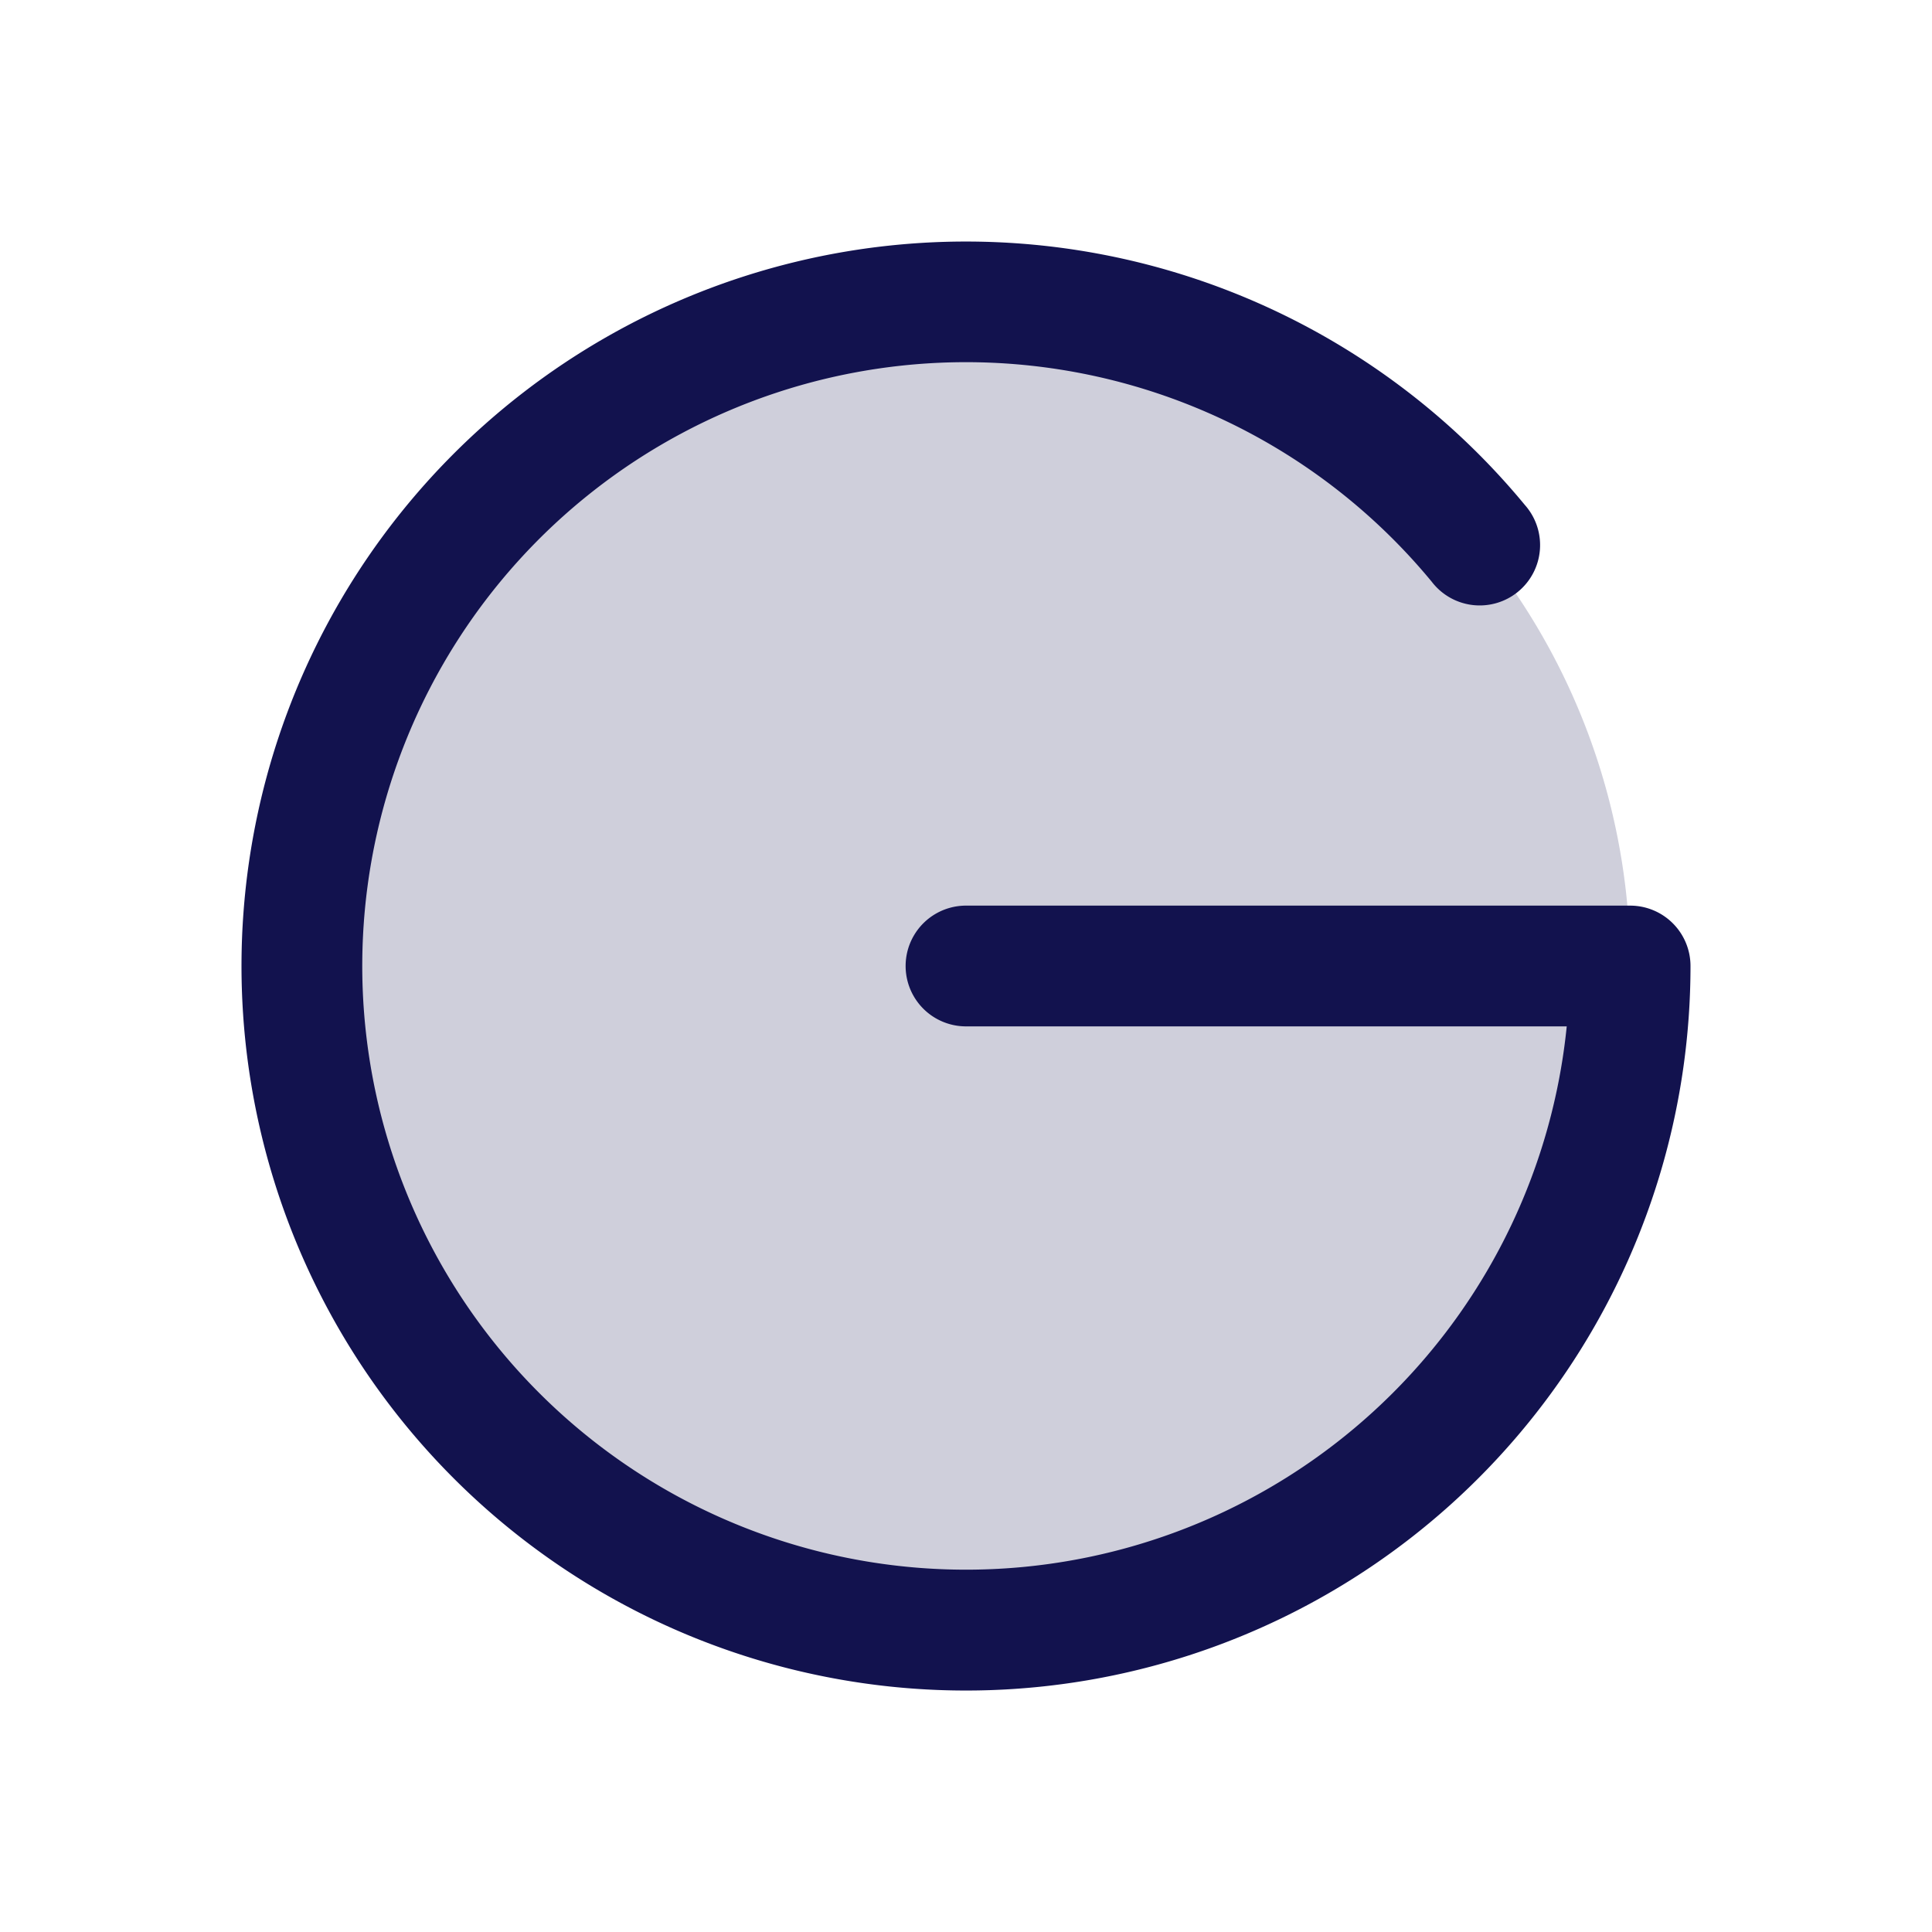
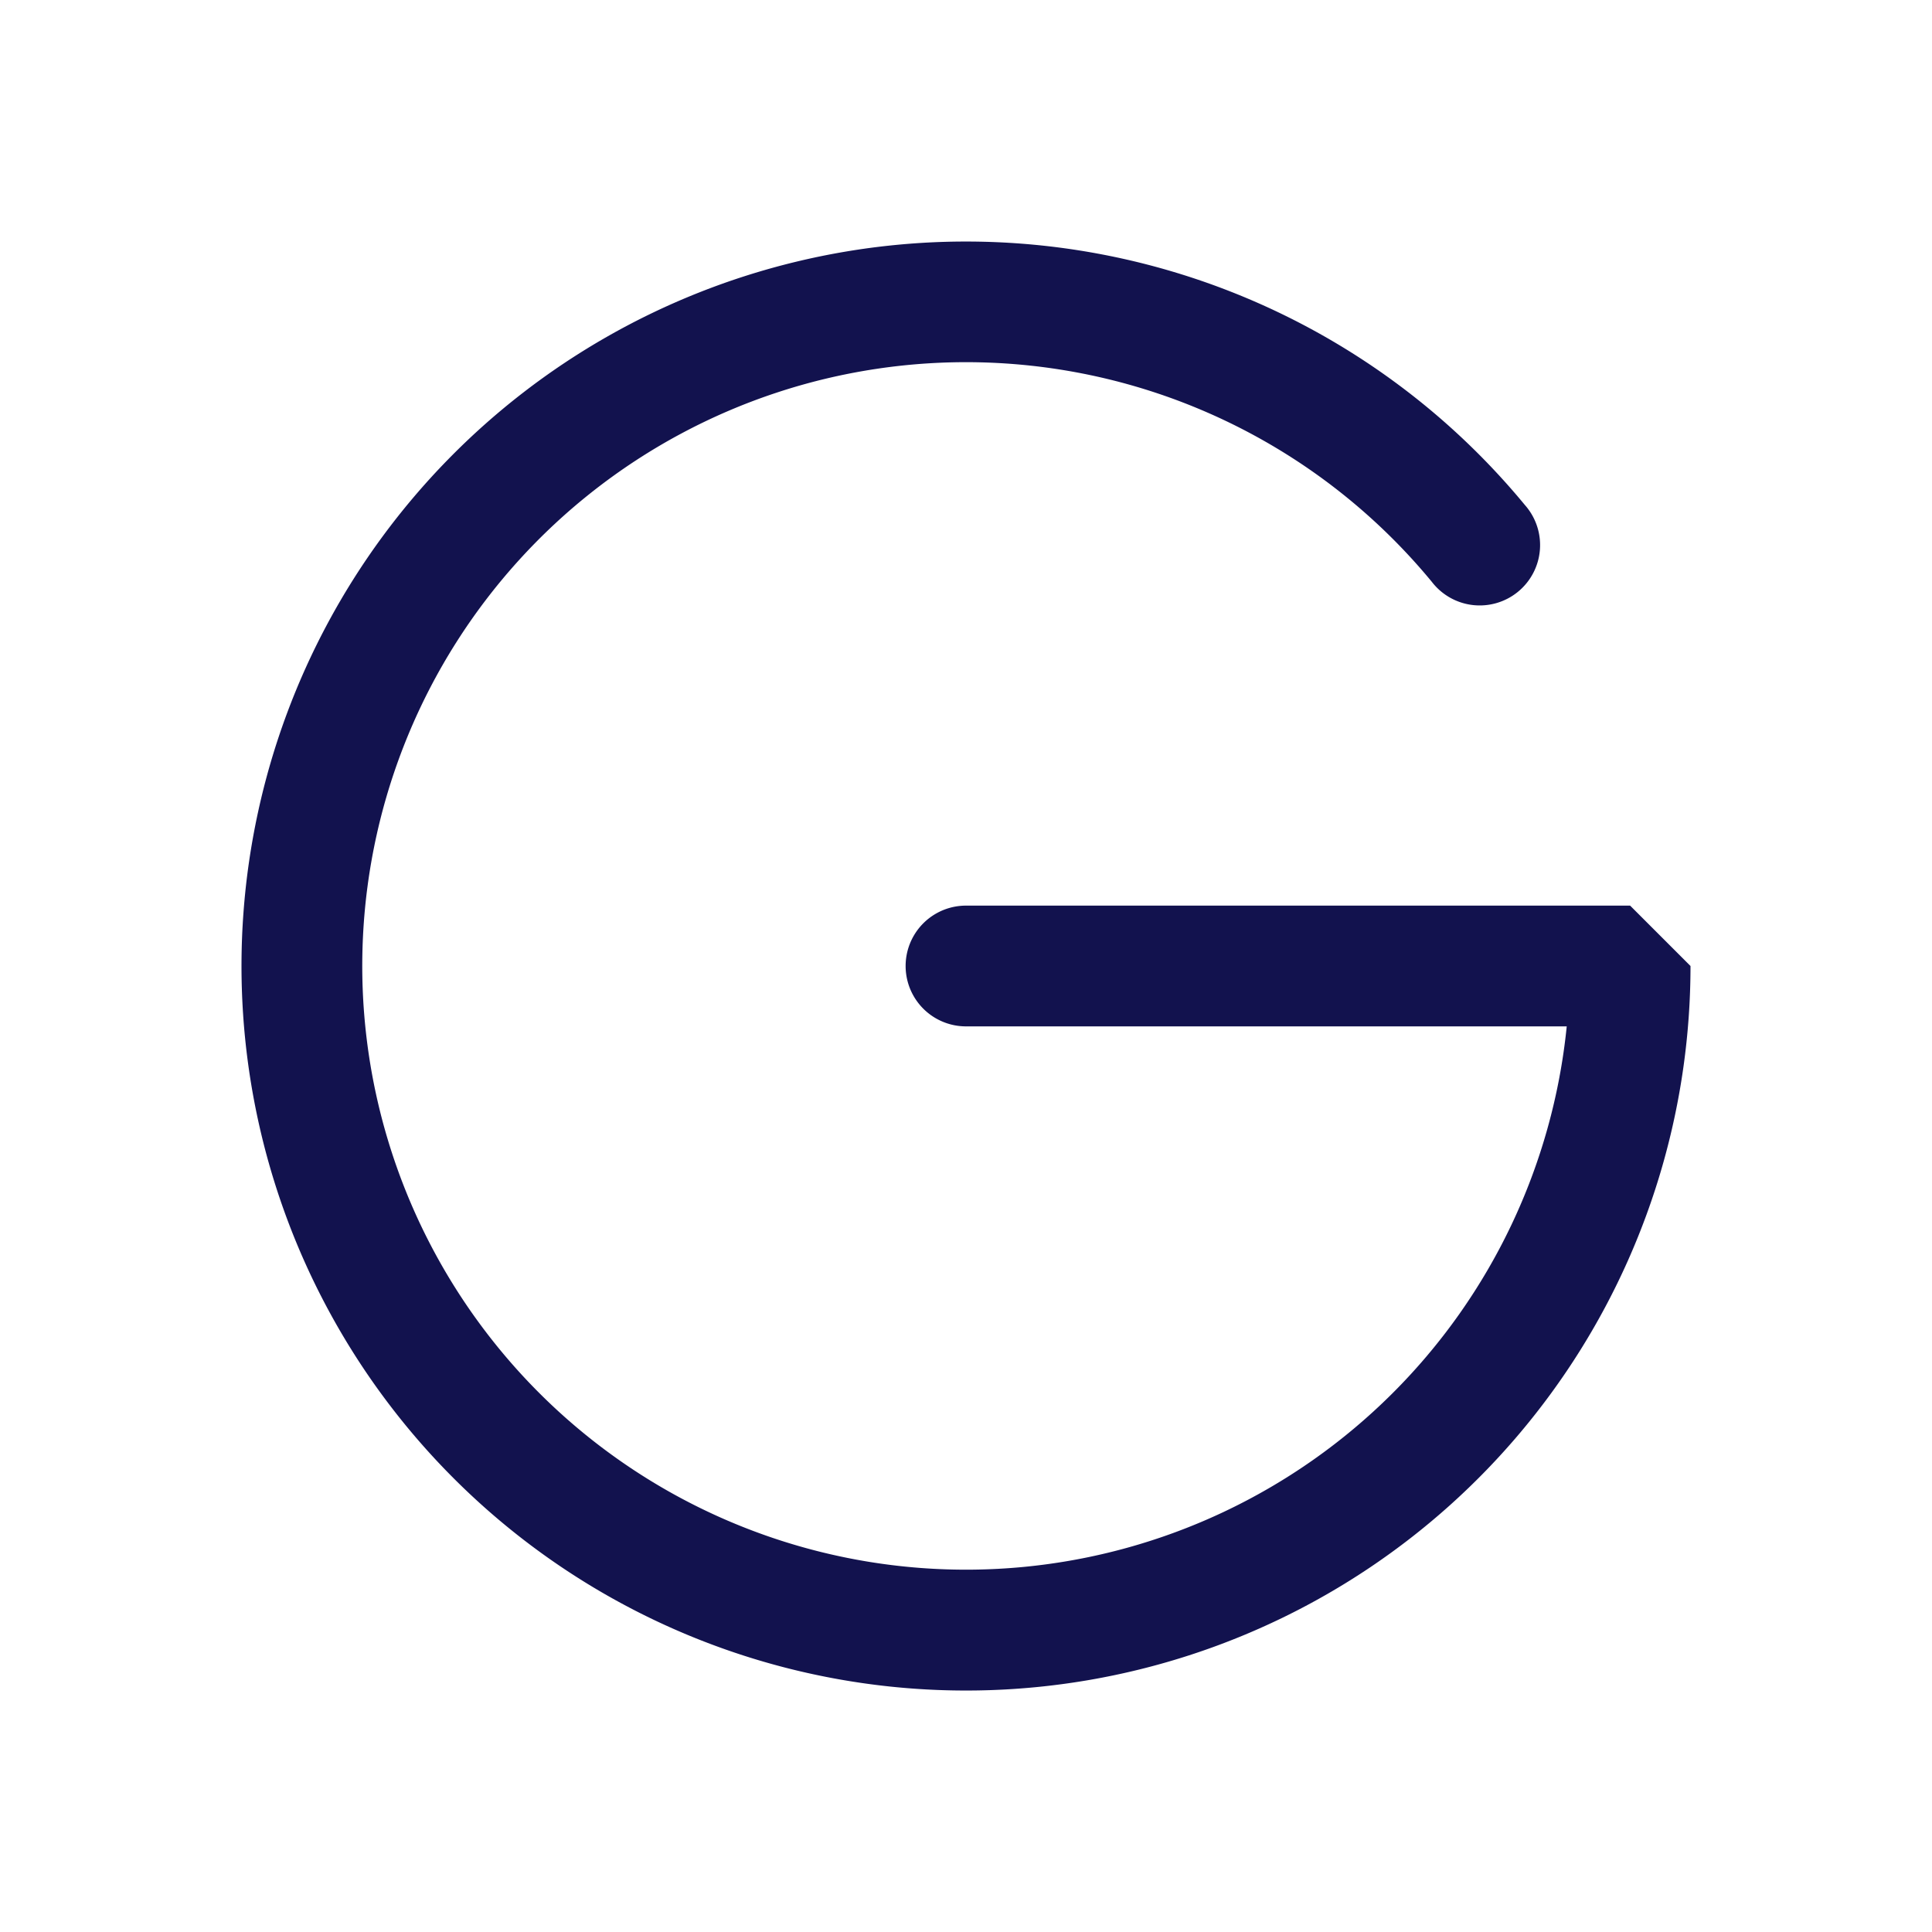
<svg xmlns="http://www.w3.org/2000/svg" width="32" height="32" fill="#12124e" viewBox="0 0 256 256">
-   <path d="M216,128a88,88,0,1,1-88-88A88,88,0,0,1,216,128Z" opacity="0.2" />
-   <path d="M224,128a96,96,0,1,1-21.95-61.09,8,8,0,1,1-12.33,10.18A80,80,0,1,0,207.6,136H128a8,8,0,0,1,0-16h88A8,8,0,0,1,224,128Z" />
+   <path d="M224,128a96,96,0,1,1-21.95-61.09,8,8,0,1,1-12.33,10.18A80,80,0,1,0,207.6,136H128a8,8,0,0,1,0-16h88Z" />
</svg>